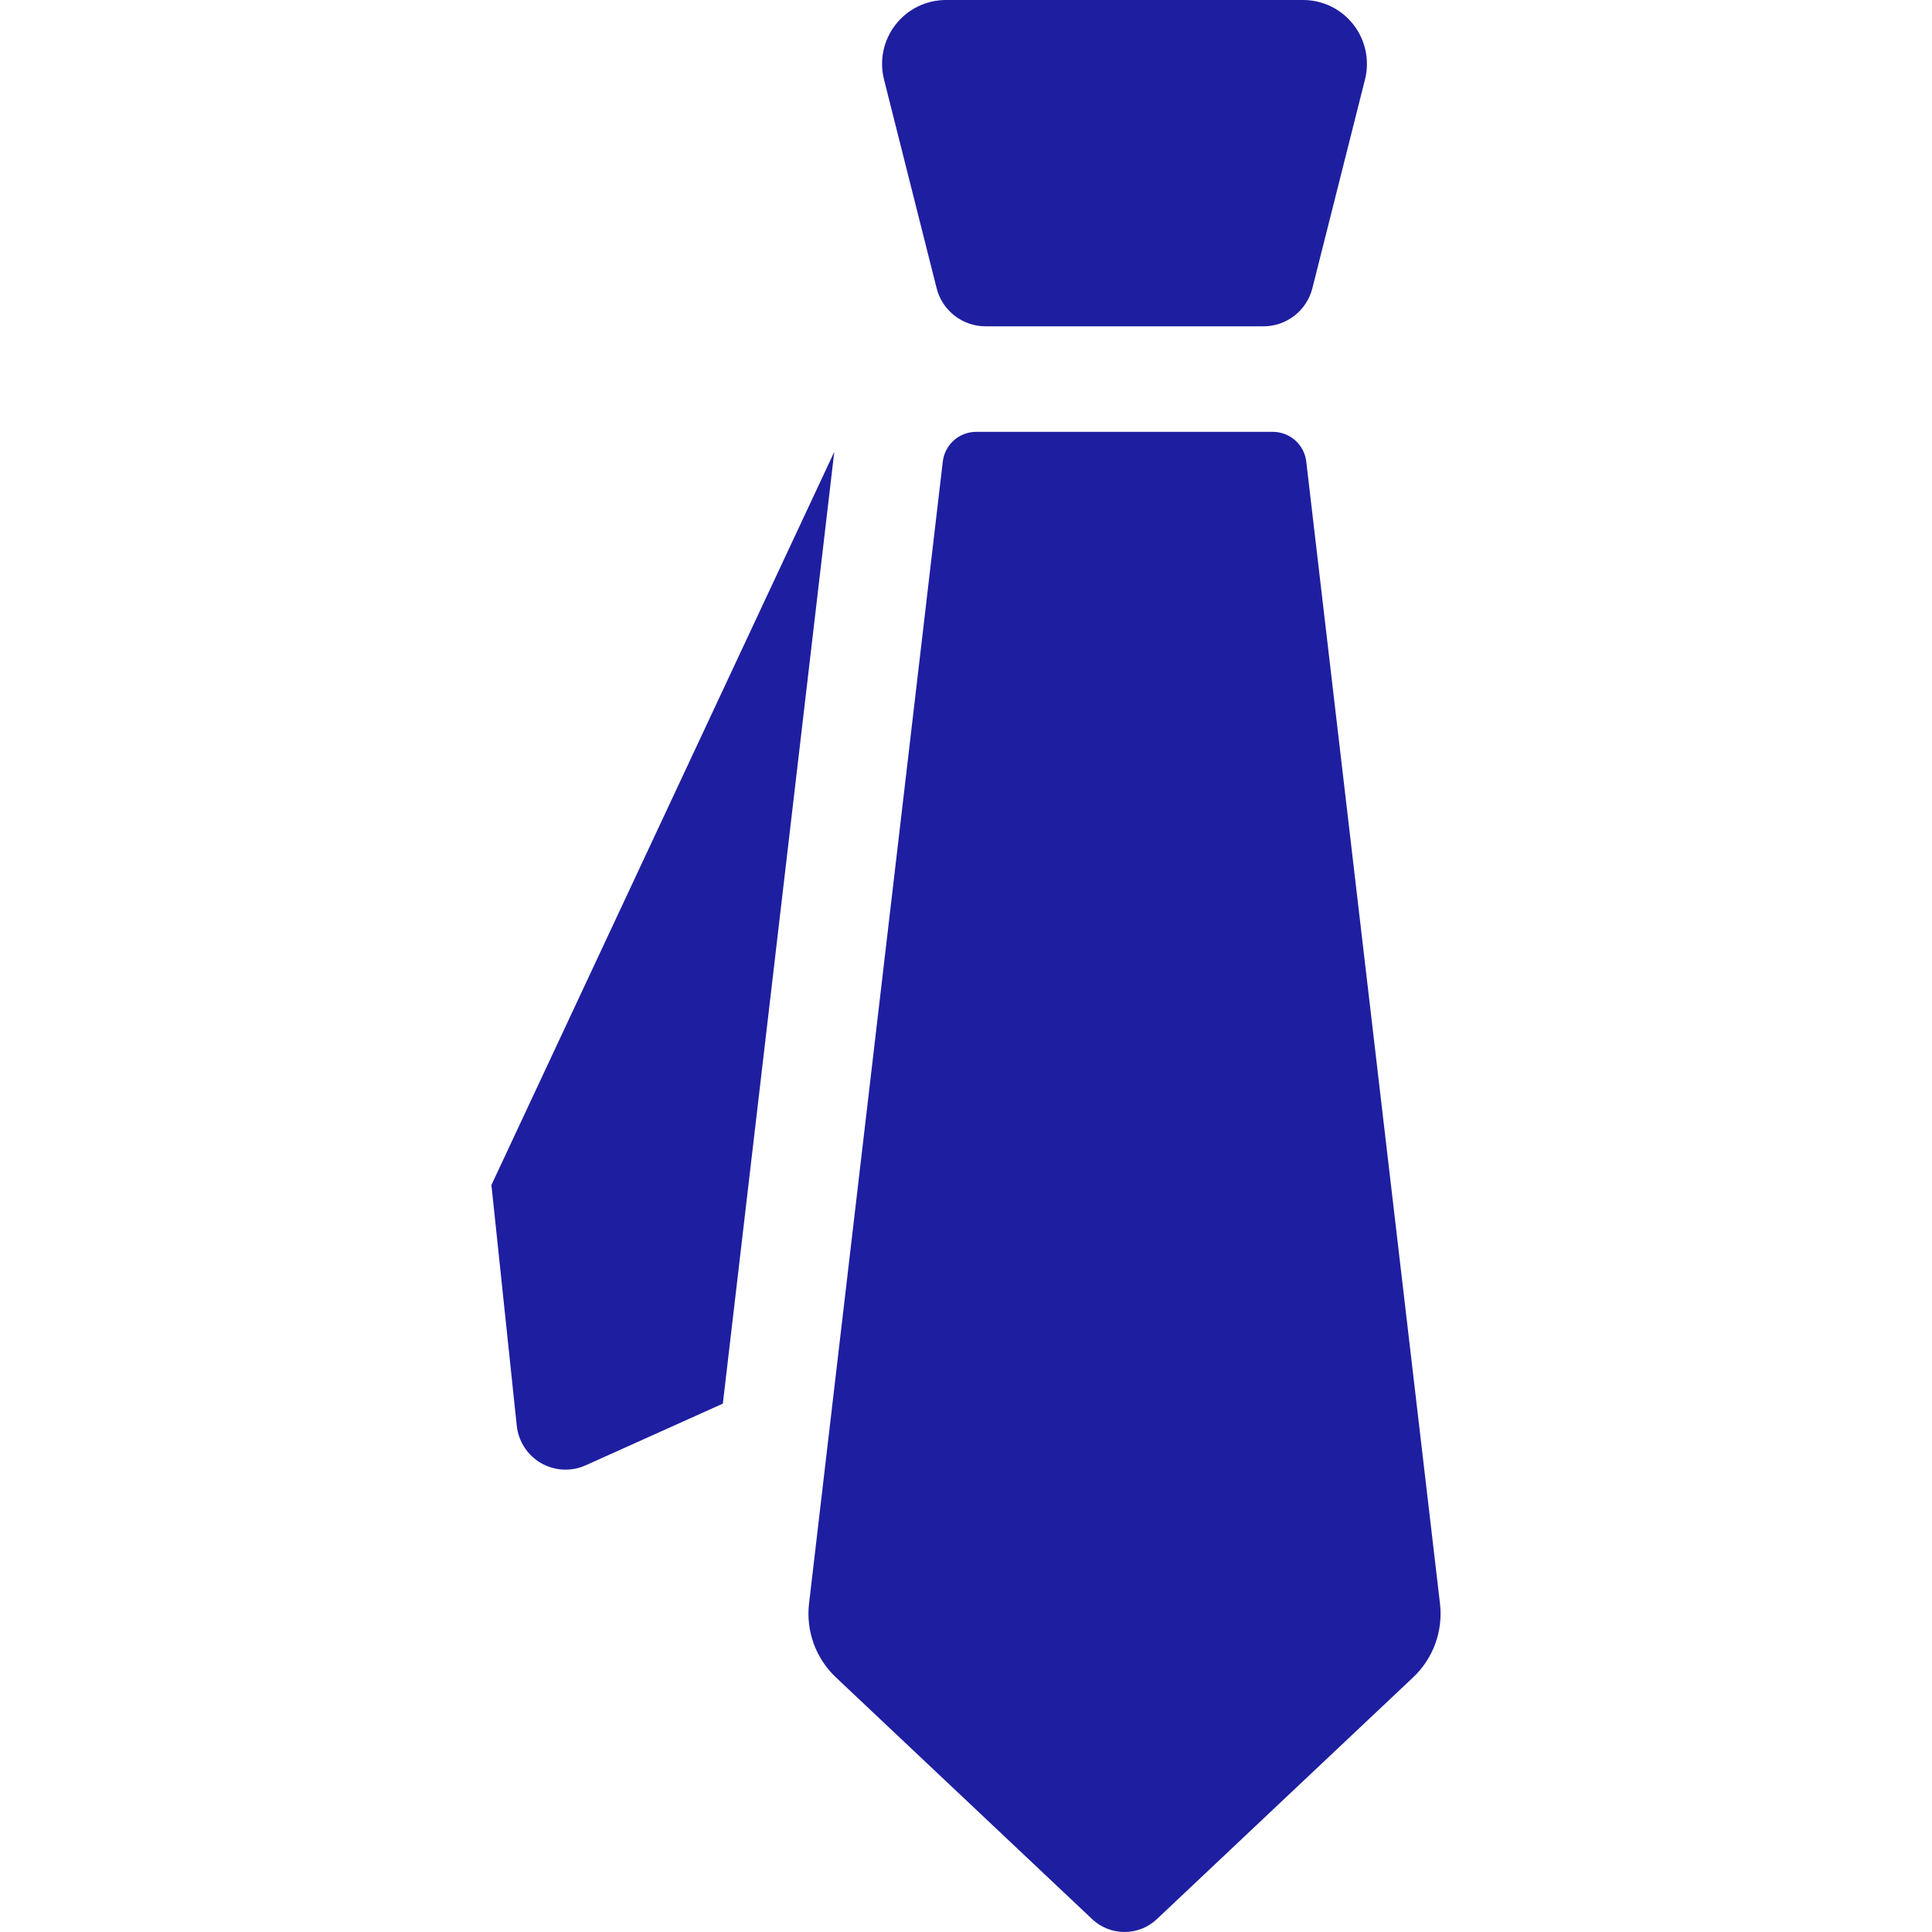
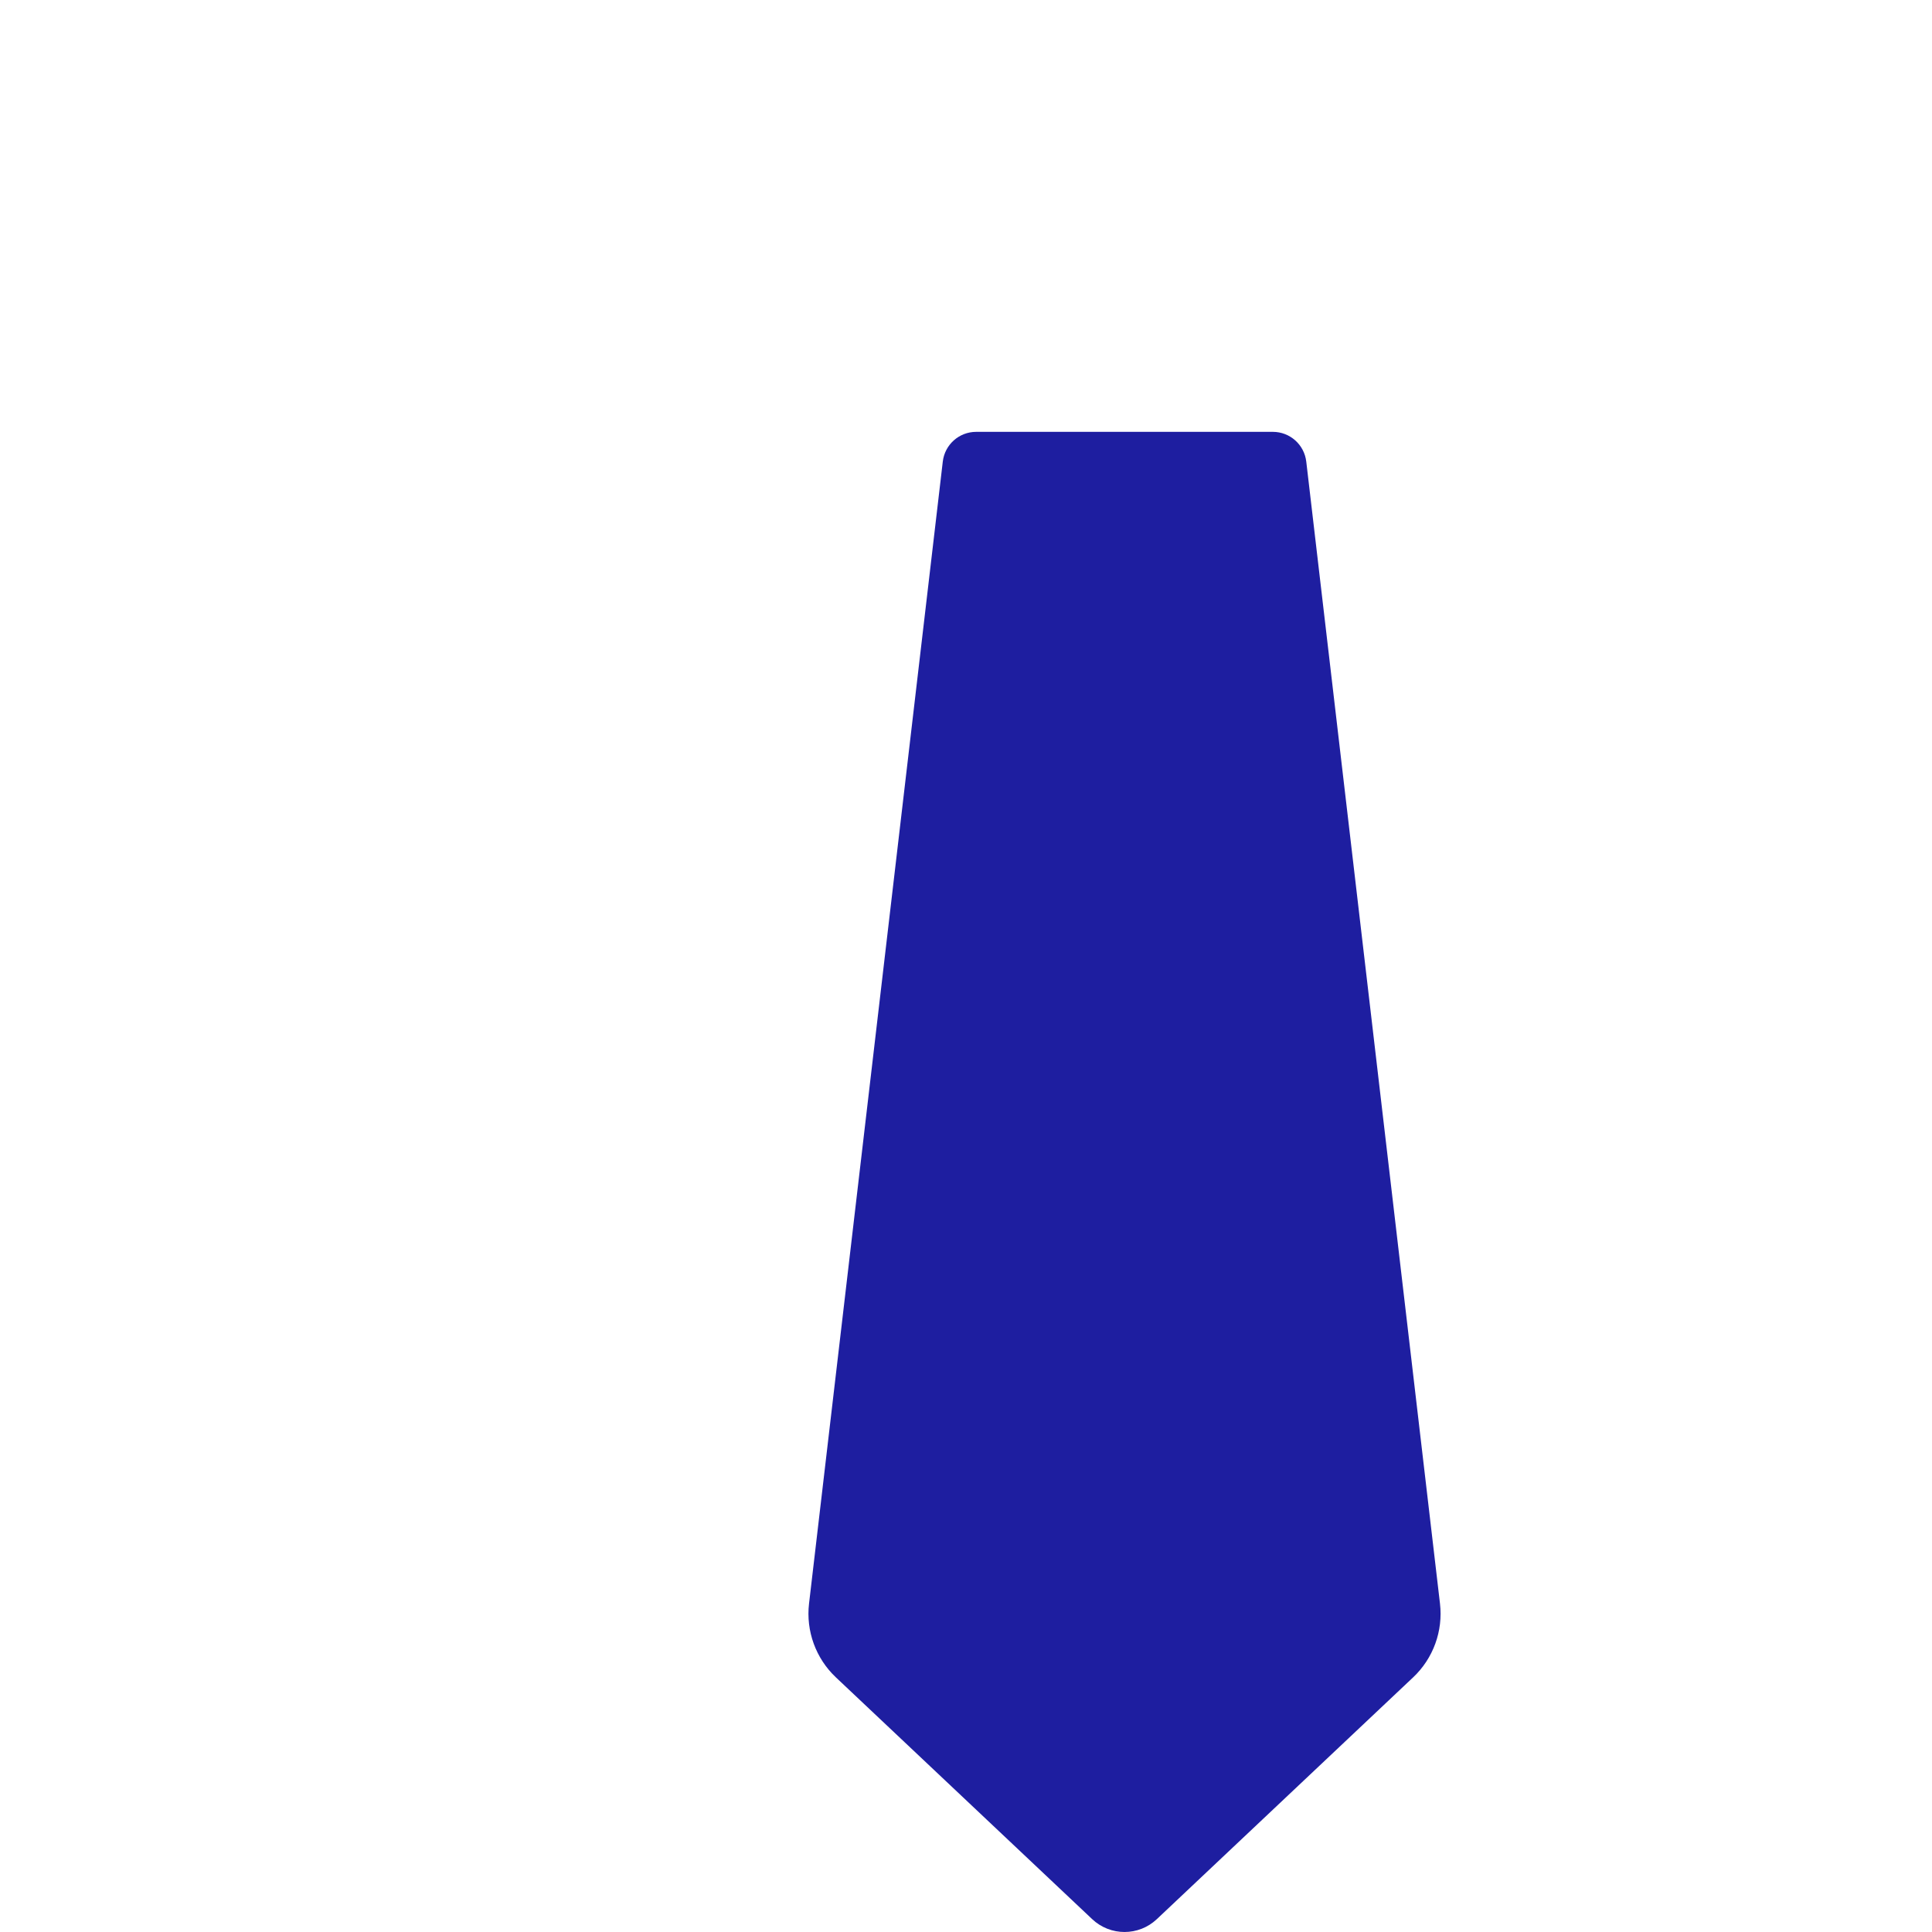
<svg xmlns="http://www.w3.org/2000/svg" version="1.1" id="_x32_" x="0px" y="0px" viewBox="0 0 512 512" style="width: 128px; height: 128px; opacity: 1;" xml:space="preserve">
  <style type="text/css">
	.st0{fill:#4B4B4B;}
</style>
  <g>
-     <path class="st0" d="M130.234,314.035l6.714,63.797c0.442,4.15,2.835,7.835,6.451,9.914c3.616,2.071,8.013,2.292,11.816,0.577   l36.347-16.348l29.53-252.226L130.234,314.035z" style="fill: rgb(30, 30, 160);" />
    <path class="st0" d="M346.172,122.322c-0.526-4.49-4.329-7.877-8.853-7.877h-78.626c-4.516,0-8.318,3.386-8.845,7.877   l-35.446,302.653c-0.849,7.266,1.79,14.514,7.113,19.54l67.931,64.085c4.813,4.533,12.316,4.533,17.12,0l67.93-64.085   c5.331-5.026,7.962-12.274,7.114-19.54L346.172,122.322z" style="fill: rgb(30, 30, 160);" />
-     <path class="st0" d="M248.218,76.384c1.503,5.934,6.842,10.093,12.962,10.093h73.651c6.129,0,11.468-4.159,12.962-10.093   l13.946-55.317c1.272-5.067,0.144-10.432-3.065-14.54C355.474,2.402,350.544,0,345.332,0h-94.643   c-5.22,0-10.143,2.402-13.352,6.527c-3.209,4.109-4.338,9.473-3.065,14.54L248.218,76.384z" style="fill: rgb(30, 30, 160);" />
  </g>
</svg>